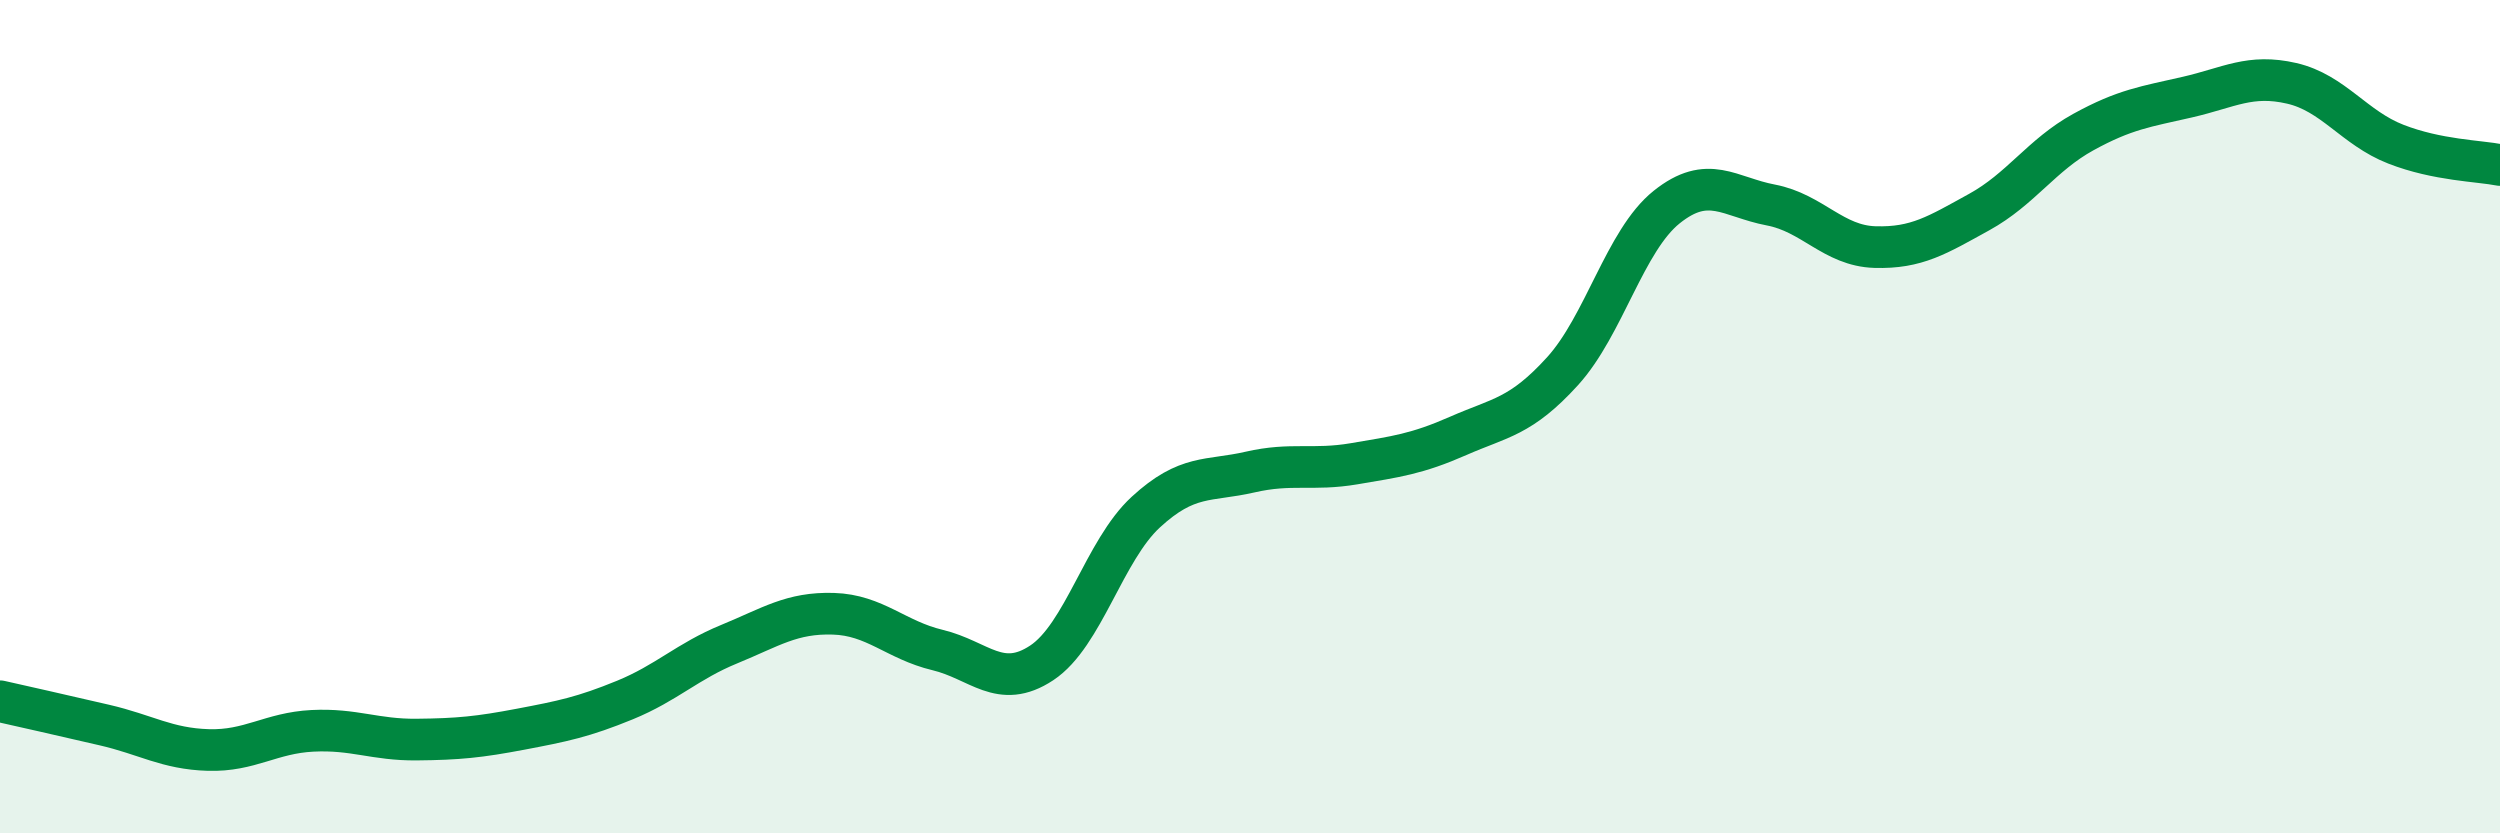
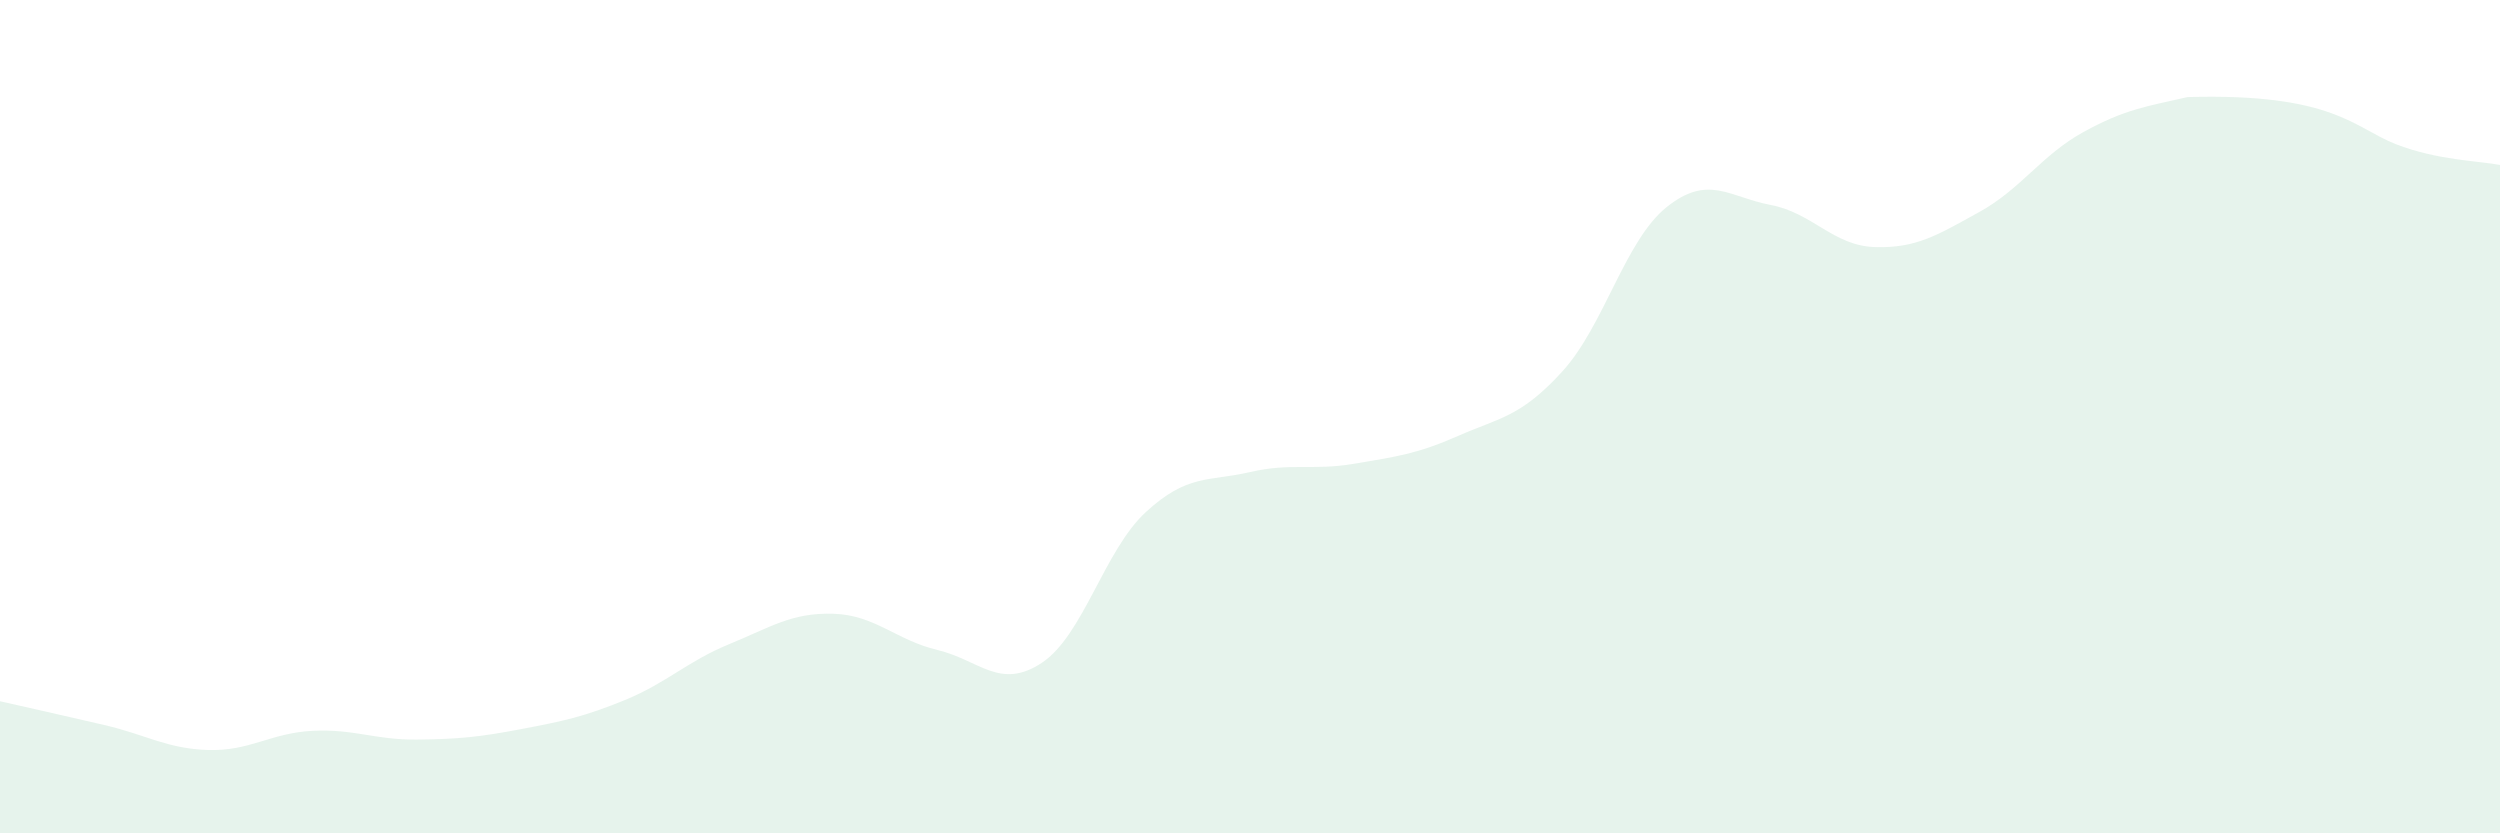
<svg xmlns="http://www.w3.org/2000/svg" width="60" height="20" viewBox="0 0 60 20">
-   <path d="M 0,16.83 C 0.5,16.94 1.5,17.17 2.5,17.4 C 3.5,17.63 4,17.97 5,18 C 6,18.03 6.5,17.59 7.5,17.54 C 8.5,17.49 9,17.76 10,17.75 C 11,17.74 11.5,17.69 12.5,17.5 C 13.5,17.31 14,17.21 15,16.8 C 16,16.39 16.5,15.87 17.5,15.46 C 18.5,15.05 19,14.7 20,14.73 C 21,14.76 21.5,15.36 22.5,15.6 C 23.5,15.84 24,16.57 25,15.91 C 26,15.25 26.5,13.21 27.5,12.29 C 28.5,11.37 29,11.56 30,11.33 C 31,11.1 31.5,11.3 32.5,11.13 C 33.5,10.96 34,10.9 35,10.46 C 36,10.02 36.5,10.01 37.5,8.91 C 38.5,7.81 39,5.77 40,4.97 C 41,4.17 41.5,4.73 42.5,4.92 C 43.5,5.11 44,5.9 45,5.93 C 46,5.96 46.5,5.64 47.5,5.09 C 48.5,4.54 49,3.72 50,3.17 C 51,2.62 51.5,2.56 52.5,2.33 C 53.5,2.1 54,1.77 55,2 C 56,2.23 56.5,3.07 57.5,3.46 C 58.5,3.85 59.5,3.86 60,3.96L60 20L0 20Z" fill="#008740" opacity="0.1" stroke-linecap="round" stroke-linejoin="round" />
-   <path d="M 0,16.83 C 0.5,16.94 1.5,17.17 2.5,17.4 C 3.5,17.63 4,17.97 5,18 C 6,18.03 6.5,17.59 7.5,17.54 C 8.5,17.49 9,17.76 10,17.75 C 11,17.74 11.5,17.69 12.5,17.5 C 13.5,17.31 14,17.21 15,16.8 C 16,16.39 16.5,15.87 17.5,15.46 C 18.5,15.05 19,14.7 20,14.73 C 21,14.76 21.5,15.36 22.5,15.6 C 23.5,15.84 24,16.57 25,15.91 C 26,15.25 26.5,13.21 27.5,12.29 C 28.5,11.37 29,11.56 30,11.33 C 31,11.1 31.5,11.3 32.5,11.13 C 33.5,10.96 34,10.9 35,10.46 C 36,10.02 36.5,10.01 37.5,8.91 C 38.5,7.81 39,5.77 40,4.97 C 41,4.17 41.5,4.73 42.5,4.92 C 43.5,5.11 44,5.9 45,5.93 C 46,5.96 46.5,5.64 47.5,5.09 C 48.5,4.54 49,3.72 50,3.17 C 51,2.62 51.5,2.56 52.5,2.33 C 53.5,2.1 54,1.77 55,2 C 56,2.23 56.5,3.07 57.5,3.46 C 58.5,3.85 59.5,3.86 60,3.96" stroke="#008740" stroke-width="1" fill="none" stroke-linecap="round" stroke-linejoin="round" />
+   <path d="M 0,16.83 C 0.5,16.94 1.5,17.17 2.5,17.4 C 3.5,17.63 4,17.97 5,18 C 6,18.03 6.5,17.59 7.5,17.54 C 8.5,17.49 9,17.76 10,17.75 C 11,17.74 11.5,17.69 12.5,17.5 C 13.5,17.31 14,17.21 15,16.8 C 16,16.39 16.5,15.87 17.5,15.46 C 18.5,15.05 19,14.7 20,14.73 C 21,14.76 21.5,15.36 22.5,15.6 C 23.5,15.84 24,16.57 25,15.91 C 26,15.25 26.5,13.21 27.5,12.29 C 28.5,11.37 29,11.56 30,11.33 C 31,11.1 31.5,11.3 32.5,11.13 C 33.5,10.96 34,10.9 35,10.46 C 36,10.02 36.5,10.01 37.5,8.91 C 38.5,7.81 39,5.77 40,4.97 C 41,4.17 41.5,4.73 42.5,4.92 C 43.5,5.11 44,5.9 45,5.93 C 46,5.96 46.5,5.64 47.5,5.09 C 48.5,4.54 49,3.72 50,3.17 C 51,2.62 51.5,2.56 52.5,2.33 C 56,2.23 56.5,3.07 57.5,3.46 C 58.5,3.85 59.5,3.86 60,3.96L60 20L0 20Z" fill="#008740" opacity="0.1" stroke-linecap="round" stroke-linejoin="round" />
</svg>